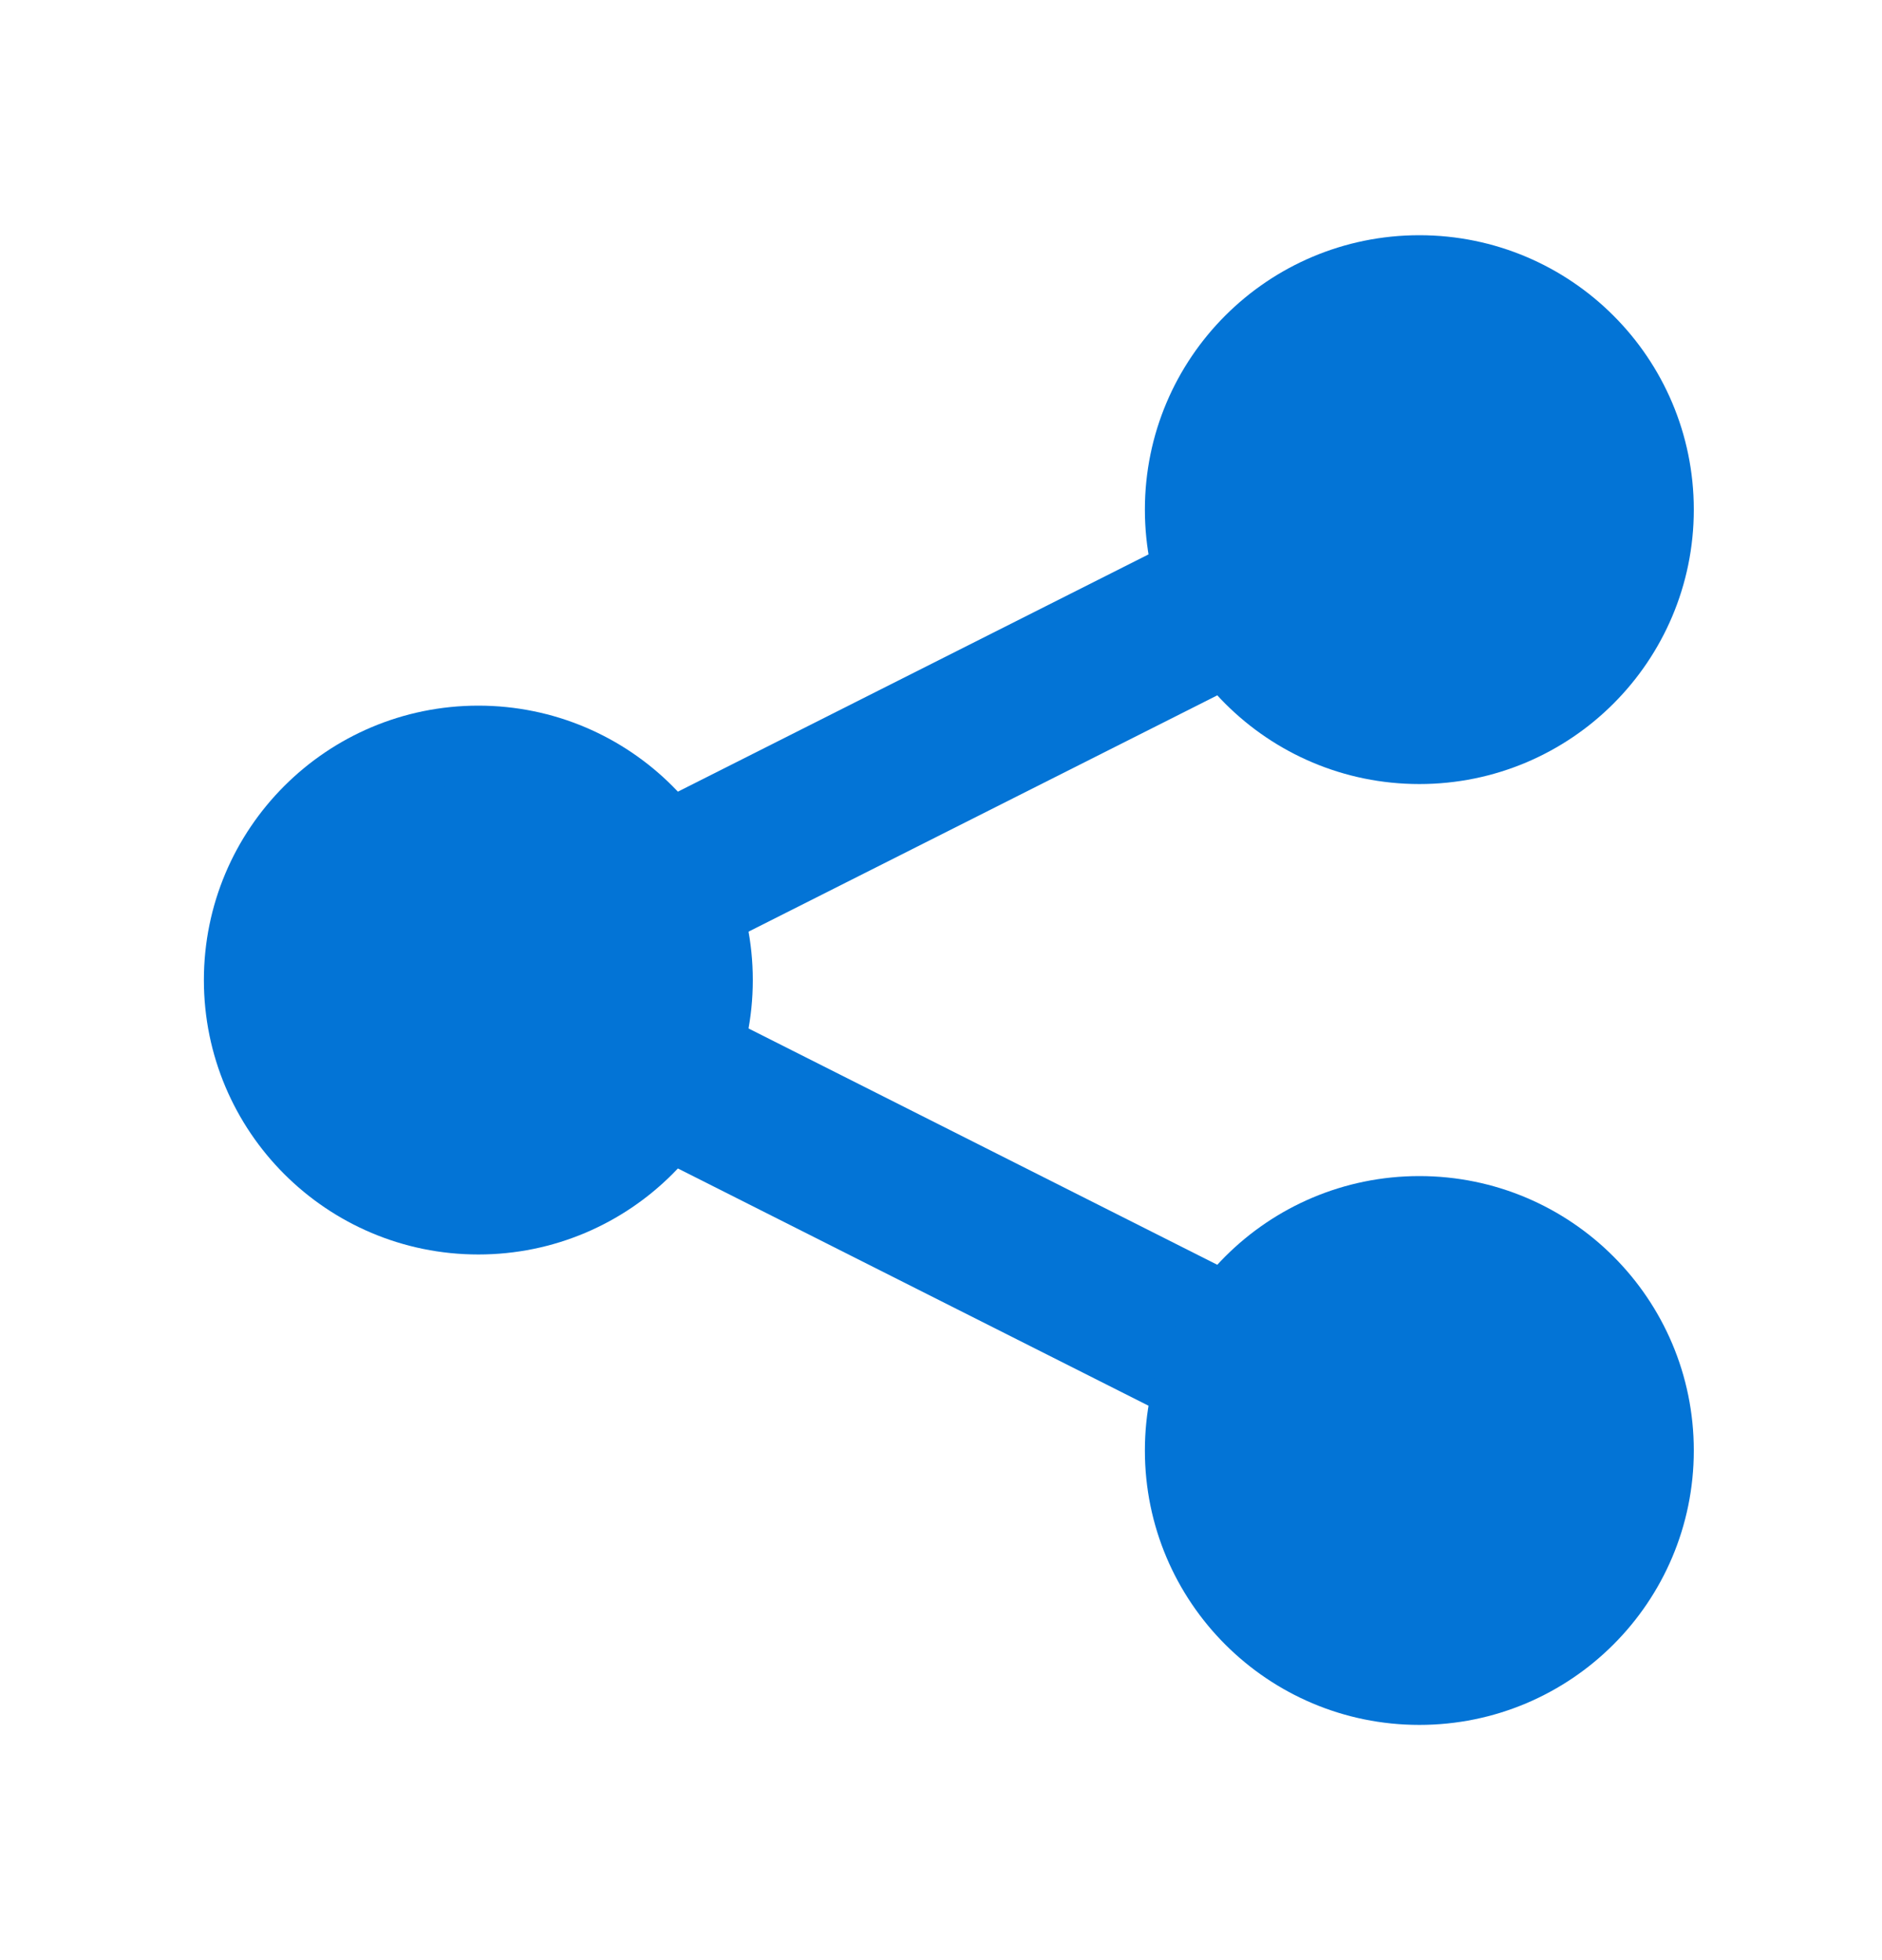
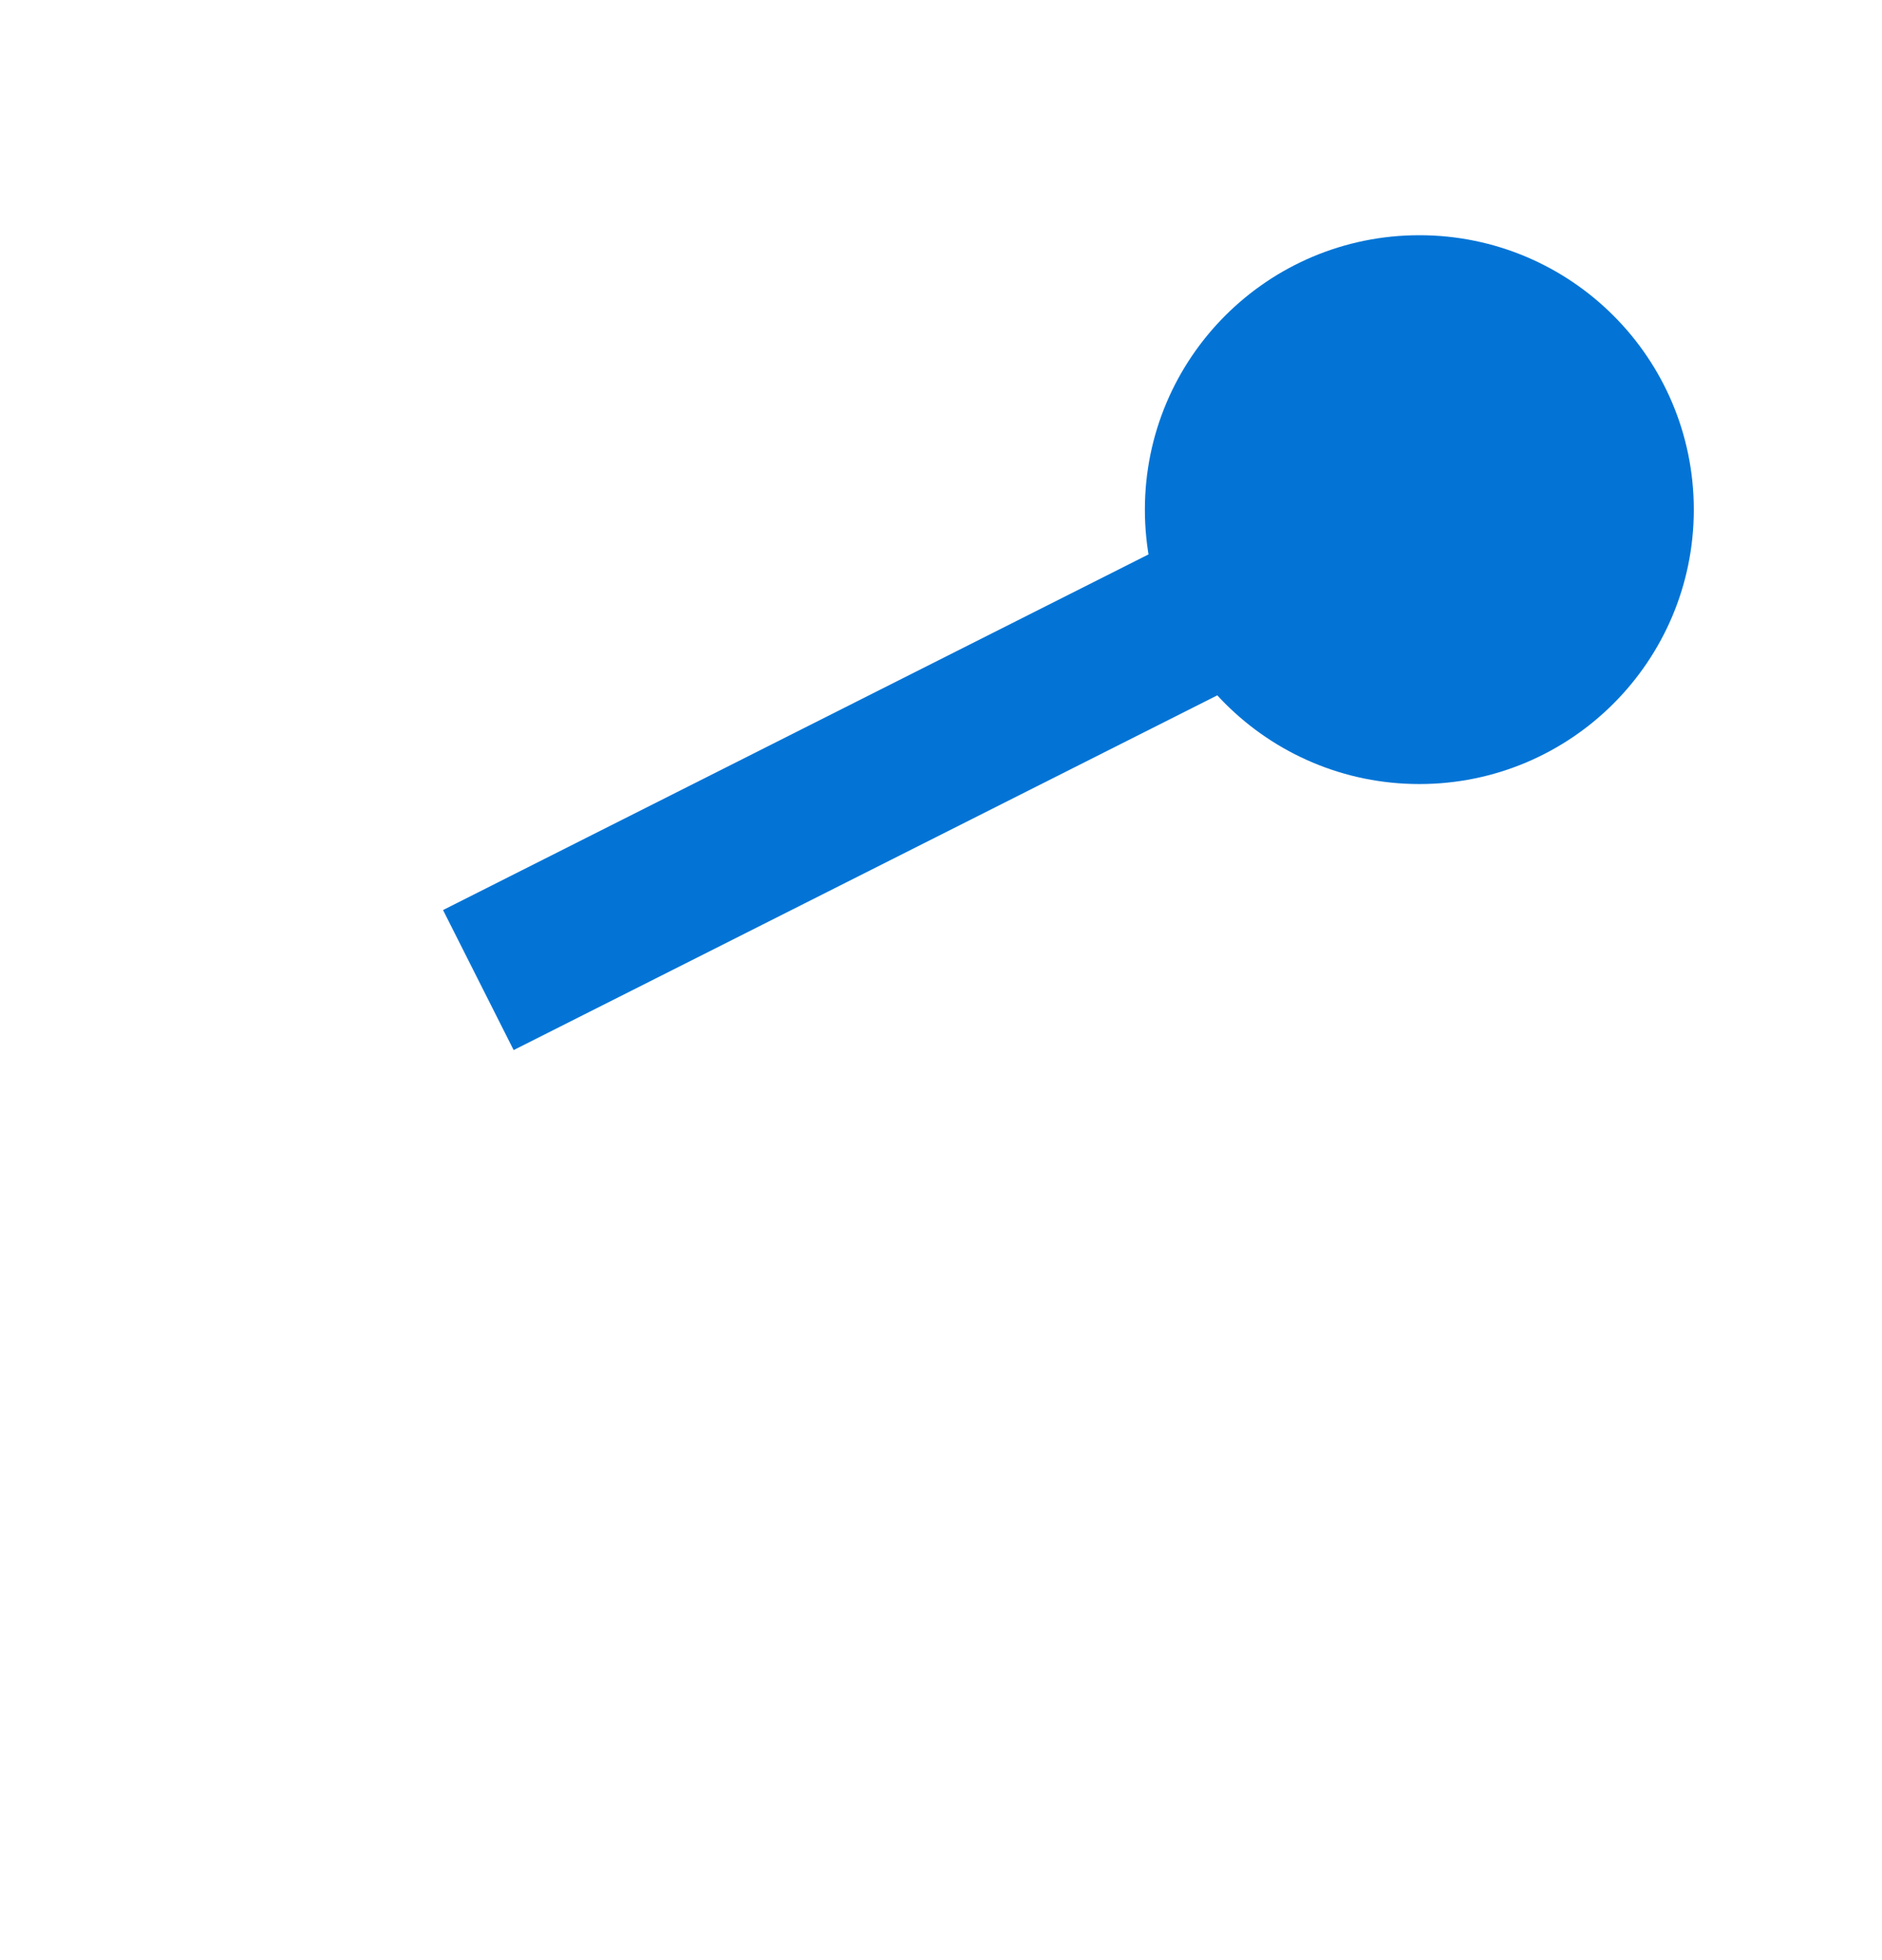
<svg xmlns="http://www.w3.org/2000/svg" width="24" height="25" viewBox="0 0 24 25" fill="none">
  <path d="M18 6.5L6.1 12.5" stroke="#0374D6" stroke-width="2" />
-   <path d="M6.1 12.5L18 18.5" stroke="#0374D6" stroke-width="2" />
-   <circle cx="6.1" cy="12.5" r="3" fill="#0374D6" stroke="#0374D6" />
  <circle cx="18.1" cy="6.5" r="3" fill="#0374D6" stroke="#0374D6" />
-   <circle cx="18.1" cy="18.5" r="3" fill="#0374D6" stroke="#0374D6" />
</svg>